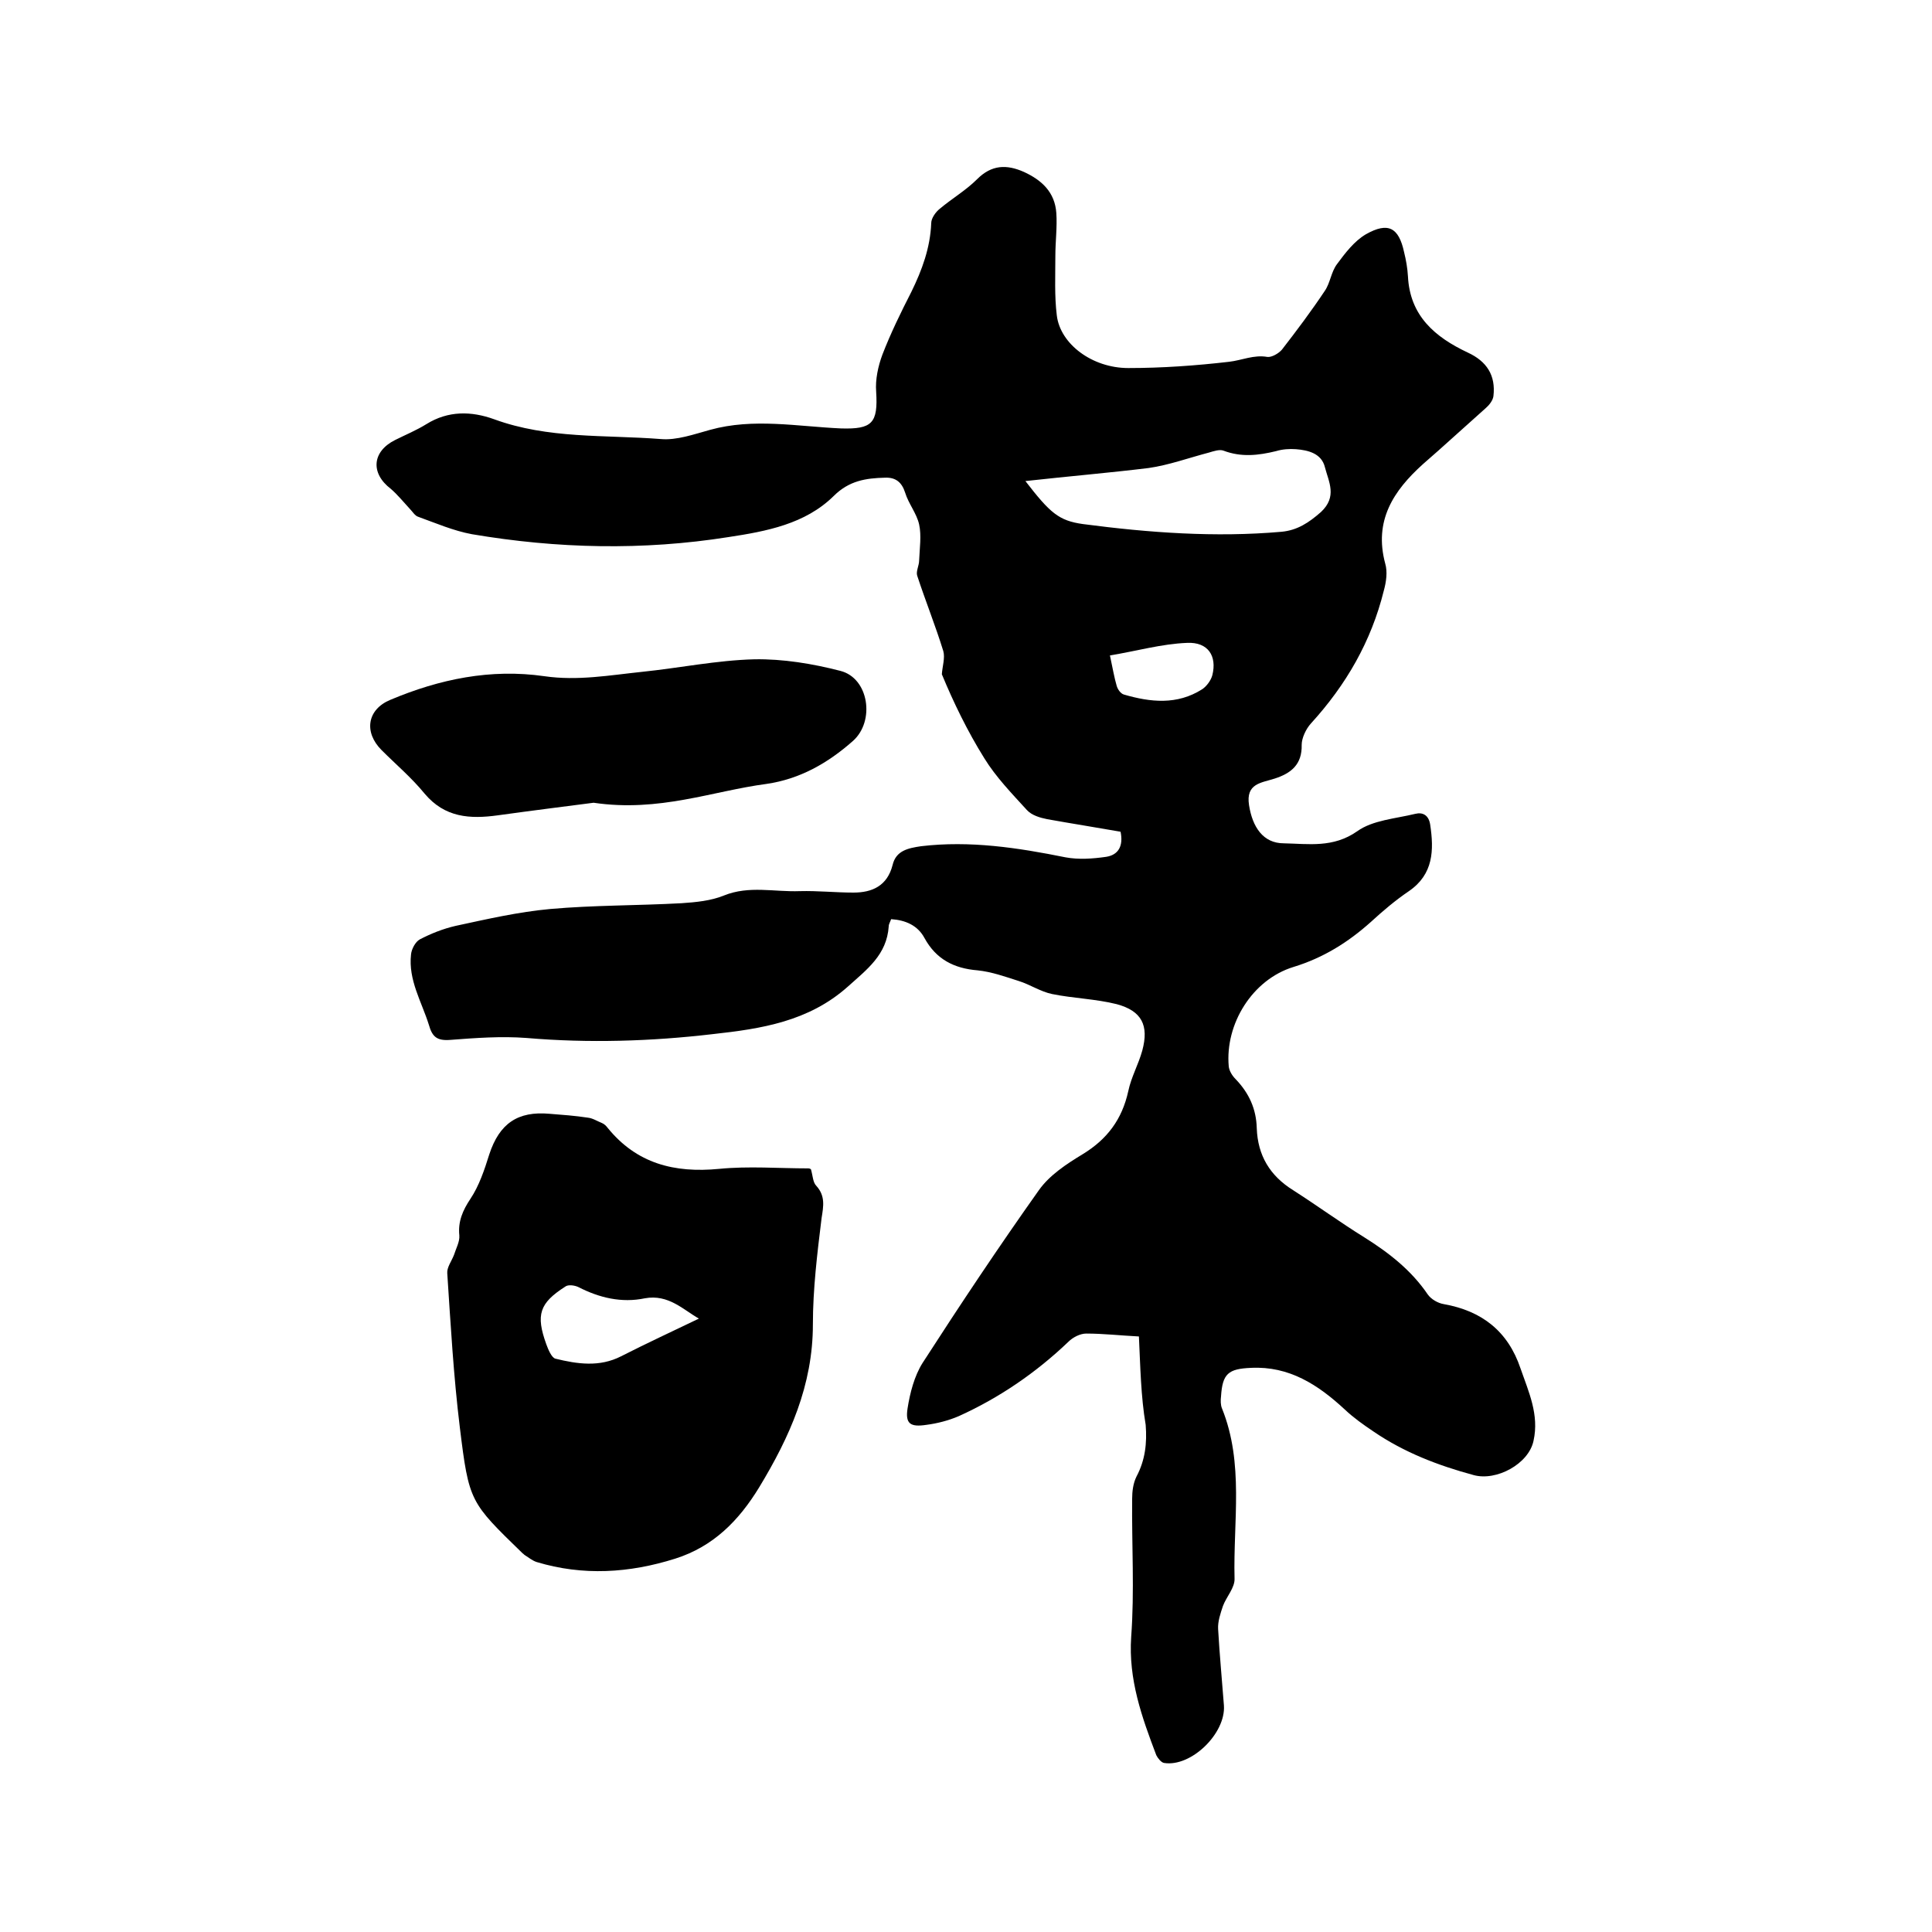
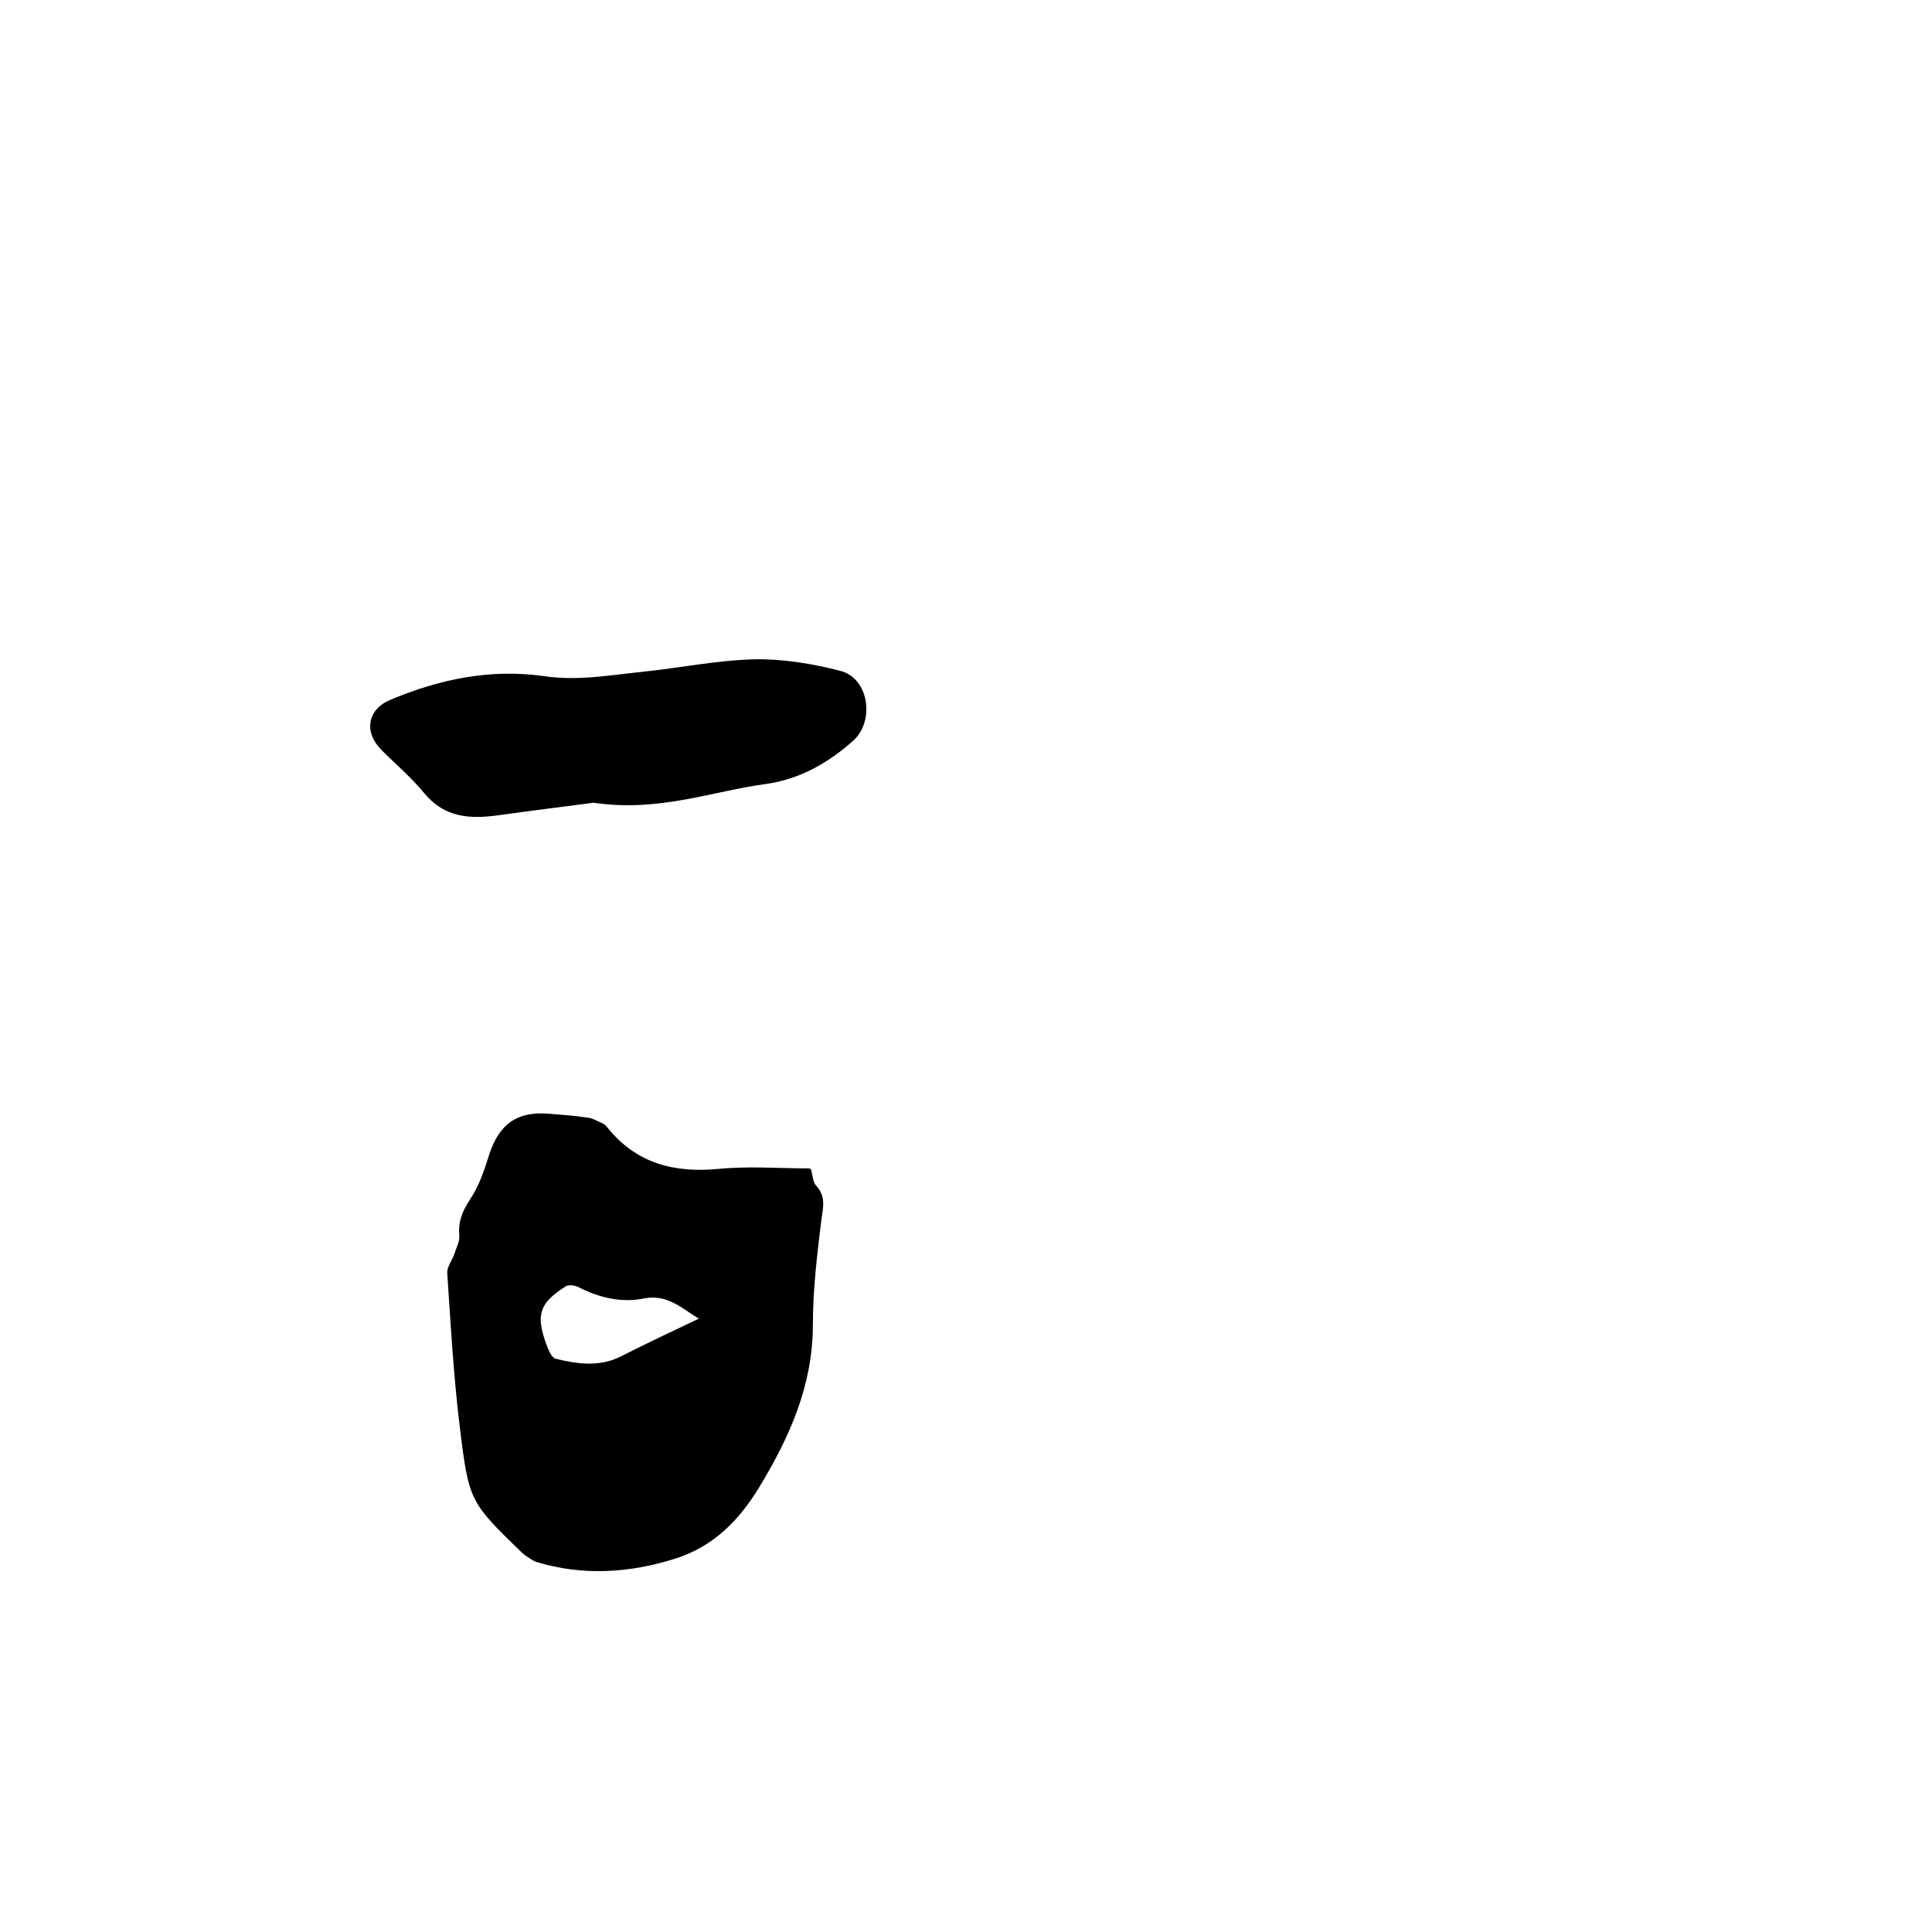
<svg xmlns="http://www.w3.org/2000/svg" enable-background="new 0 0 400 400" viewBox="0 0 400 400">
-   <path d="m235.8 276.7c-3.9-.2-7.4-.6-10.9-.6-1.3 0-2.8.8-3.7 1.7-6.7 6.4-14.3 11.6-22.7 15.4-2.1.9-4.4 1.5-6.7 1.8-3.3.5-4.4-.2-3.9-3.4s1.4-6.7 3.1-9.4c7.8-12.1 15.8-24.1 24.1-35.8 2.2-3.1 5.7-5.4 9-7.4 5.1-3.1 8.2-7.2 9.5-13.1.6-2.9 2.1-5.5 2.9-8.4 1.4-5.2-.1-8.2-5.3-9.6-4.4-1.1-9-1.2-13.4-2.1-2.4-.5-4.6-2-6.9-2.7-2.8-.9-5.6-1.9-8.5-2.2-4.9-.4-8.6-2.3-11-6.7-1.4-2.6-3.9-3.7-6.9-3.9-.2.6-.5 1-.5 1.5-.4 5.9-4.5 8.9-8.5 12.5-8.1 7.2-17.9 8.7-27.9 9.8-12.8 1.5-25.7 1.9-38.6.8-5.2-.4-10.6 0-15.8.4-2.7.2-3.7-.6-4.4-3.1-1.5-4.8-4.3-9.3-3.7-14.6.1-1.1.9-2.6 1.8-3.1 2.3-1.2 4.8-2.2 7.4-2.8 6.5-1.4 13-2.9 19.6-3.5 9-.8 18.1-.7 27.2-1.2 3-.2 6.1-.5 8.8-1.6 5.2-2.1 10.4-.7 15.7-.9 3.7-.1 7.4.3 11.1.3 3.9 0 7-1.4 8.1-5.7.7-3 3.2-3.5 5.9-3.9 10.1-1.2 20 .3 29.9 2.3 2.7.5 5.6.3 8.4-.1 2.6-.4 3.6-2.3 3-5.2-5.1-.9-10.2-1.7-15.2-2.6-1.5-.3-3.2-.8-4.2-1.9-3.1-3.4-6.4-6.8-8.8-10.7-3.5-5.6-6.4-11.6-8.8-17.4.1-1.6.7-3.4.3-4.8-1.6-5.2-3.7-10.4-5.4-15.6-.3-.9.4-2.1.4-3.2.1-2.5.5-5.1 0-7.4s-2.2-4.3-2.9-6.6c-.7-2.2-2-3.2-4.2-3.1-3.9.1-7.4.6-10.6 3.8-5.9 5.8-13.9 7.3-21.8 8.5-17.7 2.8-35.4 2.4-53.1-.6-3.8-.7-7.5-2.3-11.1-3.6-.7-.2-1.2-1.1-1.8-1.7-1.3-1.4-2.5-2.9-3.9-4.1-4.2-3.2-3.9-7.7.9-10.1 2.2-1.1 4.4-2 6.5-3.3 4.5-2.8 9.3-2.7 14-1 11.2 4.1 22.9 3.2 34.5 4.1 3.3.3 6.9-1 10.2-1.9 9-2.5 18.1-.7 27.1-.3 6.5.2 7.7-1.1 7.3-7.6-.2-2.5.4-5.3 1.3-7.7 1.7-4.4 3.8-8.7 6-13 2.2-4.5 3.9-9.1 4.1-14.2 0-1 .9-2.3 1.8-3 2.5-2.1 5.4-3.8 7.7-6.1 3-3 6.1-3.1 9.7-1.5 3.7 1.7 6.4 4.2 6.7 8.5.2 2.9-.2 5.9-.2 8.9 0 4.1-.2 8.3.3 12.3.7 5.9 7.3 10.9 14.8 10.9 7 0 14-.5 20.9-1.3 2.6-.3 5.1-1.5 7.9-1 .9.1 2.3-.7 3-1.5 3.1-4 6.1-8 8.9-12.2 1.1-1.6 1.3-3.9 2.5-5.5 1.7-2.3 3.6-4.8 6-6.2 4.6-2.6 6.8-1.4 7.9 3.7.4 1.6.7 3.3.8 5 .4 8.2 5.6 12.6 12.4 15.8 3.9 1.8 5.8 4.7 5.3 9-.1.9-.9 1.9-1.6 2.5-3.2 2.9-6.5 5.8-9.7 8.7-1.1 1-2.2 1.9-3.3 2.9-6.1 5.5-10.2 11.7-7.8 20.6.5 1.7.2 3.8-.3 5.6-2.6 10.5-7.8 19.5-15.1 27.5-1 1.1-1.9 3-1.9 4.4.1 4.1-2.2 5.9-5.6 7-2.8.9-6 1-5.3 5.5s2.9 7.9 7.2 7.9c5.1.1 10.2 1 15.2-2.5 3.2-2.3 7.9-2.6 12-3.6 1.6-.4 2.8.3 3.1 2.2.8 5.3.7 10.3-4.4 13.8-2.8 1.9-5.4 4.1-7.9 6.4-4.7 4.2-9.8 7.4-16 9.3-8.5 2.6-14.2 11.8-13.4 20.6.1.9.7 1.9 1.4 2.6 2.8 2.9 4.3 6.2 4.4 10.2.2 5.6 2.7 9.8 7.5 12.8 5 3.2 9.8 6.7 14.8 9.8 5.1 3.2 9.7 6.8 13.1 11.8.7 1 2.1 1.8 3.3 2 7.9 1.4 13.3 5.6 15.9 13.3 1.7 4.9 3.9 9.6 2.7 15-1 4.8-7.7 8.4-12.4 7.1-7.4-2-14.4-4.7-20.7-9-2.1-1.4-4.2-2.9-6-4.6-5.5-5.1-11.5-9-19.4-8.6-4.7.2-5.9 1.2-6.2 5.9-.1.8-.1 1.8.2 2.5 4.6 11.4 2.3 23.4 2.6 35.2.1 1.9-1.7 3.8-2.4 5.7-.5 1.5-1.1 3.2-1 4.8.3 5.3.8 10.5 1.2 15.8.4 5.8-6.8 12.8-12.4 11.9-.6-.1-1.3-1-1.6-1.6-3-7.9-5.8-15.7-5.2-24.5.7-9.5.1-19 .2-28.6 0-1.5.2-3.2.9-4.6 1.8-3.4 2.2-6.9 1.9-10.7-1-5.9-1.1-12-1.4-18.3zm-23.5-177.1c5.1 6.6 6.9 8.2 11.9 8.9 13.7 1.8 27.4 2.8 41.1 1.6 3.3-.3 5.7-1.9 8.2-4.1 3.4-3.2 1.6-6.2.8-9.3-.7-2.8-3.4-3.5-6-3.7-1.3-.1-2.8 0-4.1.4-3.7.9-7.2 1.3-10.9-.1-.8-.3-2 .1-3 .4-4.2 1.1-8.3 2.6-12.5 3.2-8.2 1-16.5 1.7-25.5 2.7zm17.5 36.1c.6 2.8.9 4.6 1.4 6.3.2.7.8 1.6 1.5 1.8 5.5 1.6 11 2.2 16.2-1.1.9-.6 1.8-1.8 2.1-2.9 1-4-.9-6.9-5.2-6.7-5.3.2-10.5 1.7-16 2.6z" />
  <path d="m167.9 242.1c.4 1.4.4 2.7 1.1 3.4 1.9 2.1 1.5 4.2 1.1 6.7-.9 7.3-1.8 14.7-1.8 22 0 12.6-4.8 23.3-11.1 33.7-4.2 6.9-9.5 12.3-17.4 14.8-9.5 3-19.1 3.6-28.7.7-.9-.3-1.6-.9-2.4-1.4-.2-.1-.3-.3-.5-.4-10.9-10.6-11.1-10.6-13-26.1-1.3-10.6-1.9-21.3-2.6-31.9-.1-1.2.9-2.5 1.4-3.8.4-1.3 1.2-2.7 1.1-4-.3-2.9.7-5.2 2.3-7.6 1.8-2.7 2.9-6 3.9-9.2 2.1-6.4 5.9-9 12.5-8.4 2.6.2 5.3.4 7.9.8 1 .1 1.9.7 2.9 1.1.5.2.9.6 1.2 1 6 7.4 13.8 9.4 23.1 8.5 6.1-.6 12.3-.1 18.4-.1.3 0 .5.1.6.2zm-23.2 30.9c-3.2-1.8-6.3-5.1-11.2-4.2-4.8 1-9.4-.1-13.7-2.3-.8-.4-2.2-.6-2.8-.1-5.3 3.4-6.1 5.8-3.9 11.9.4 1.1 1.1 2.8 1.9 3 4.5 1.1 9.1 1.8 13.6-.5 5.3-2.7 10.7-5.2 16.1-7.8z" />
  <path d="m122.9 166.2c-5.4.7-12.6 1.6-19.8 2.6-5.8.8-11 .5-15.2-4.5-2.7-3.3-5.9-6-8.9-9-3.7-3.7-3-8.4 1.8-10.4 10.2-4.3 20.8-6.5 31.9-4.9 6.9 1 13.5-.2 20.2-.9 7.8-.8 15.5-2.4 23.3-2.6 5.9-.1 12 .9 17.8 2.4 5.9 1.5 7.2 10.4 2.6 14.5-5.2 4.6-11 7.9-17.9 8.9-11.3 1.5-22.2 5.9-35.8 3.9z" />
</svg>